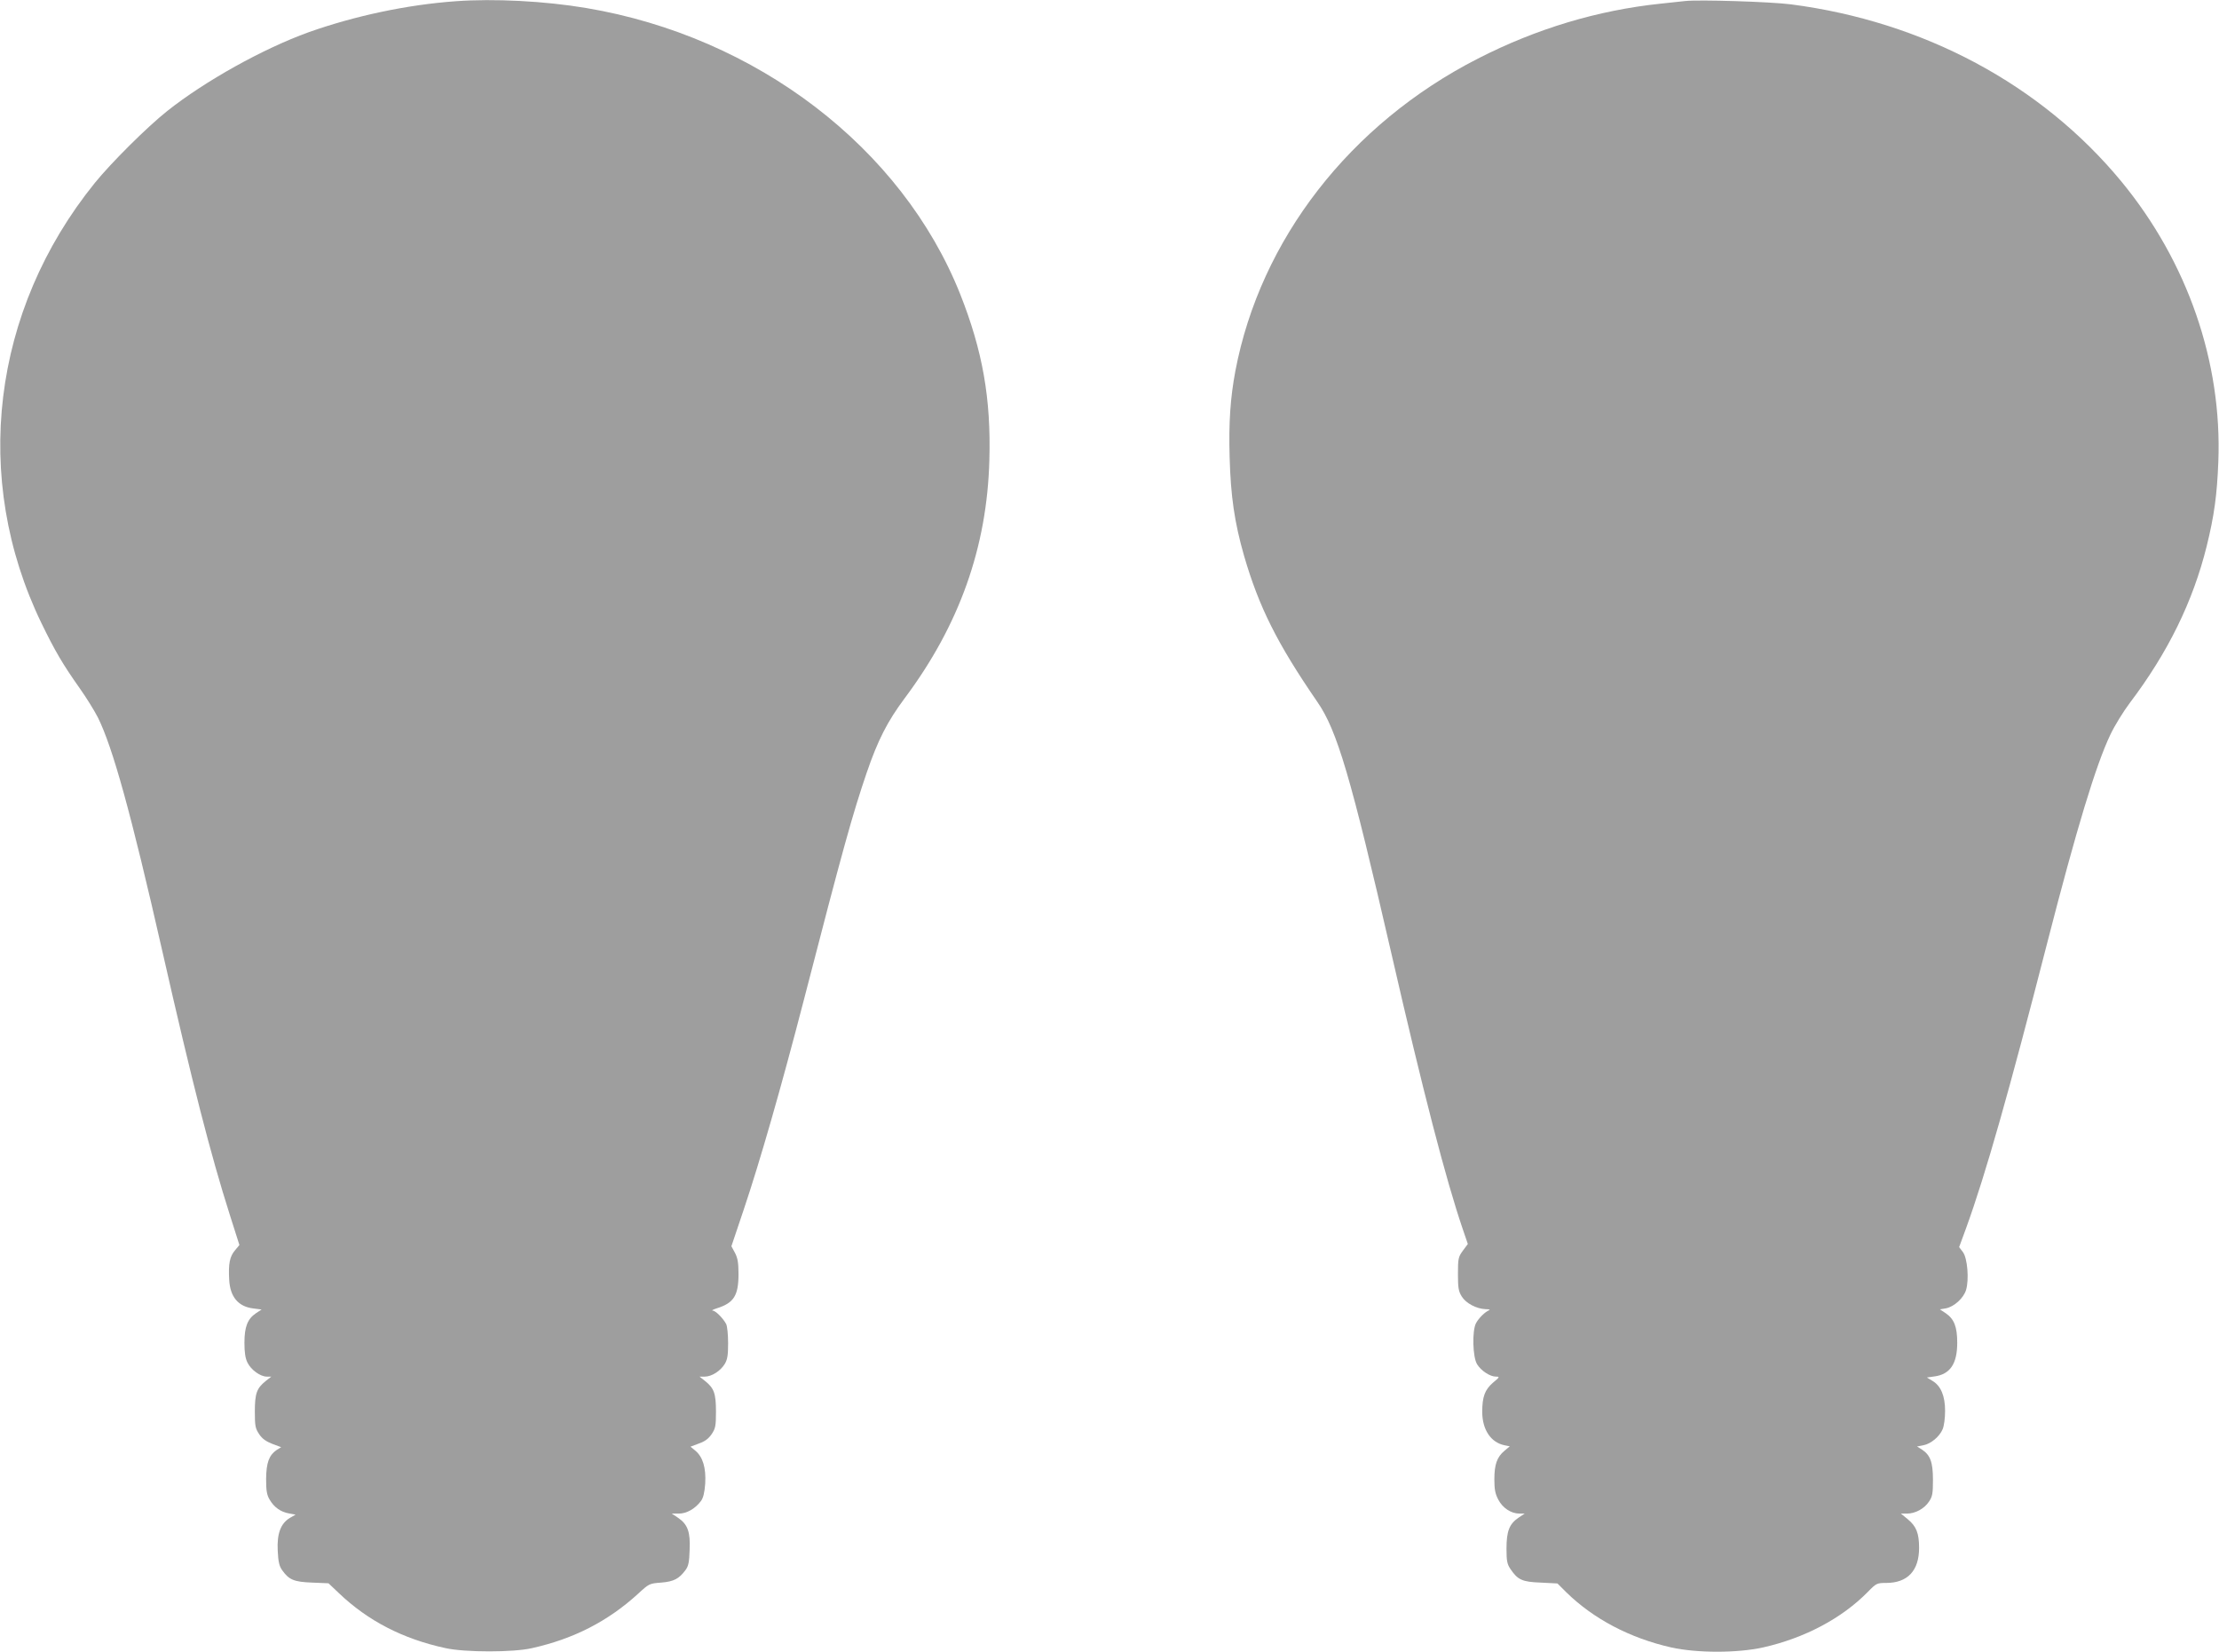
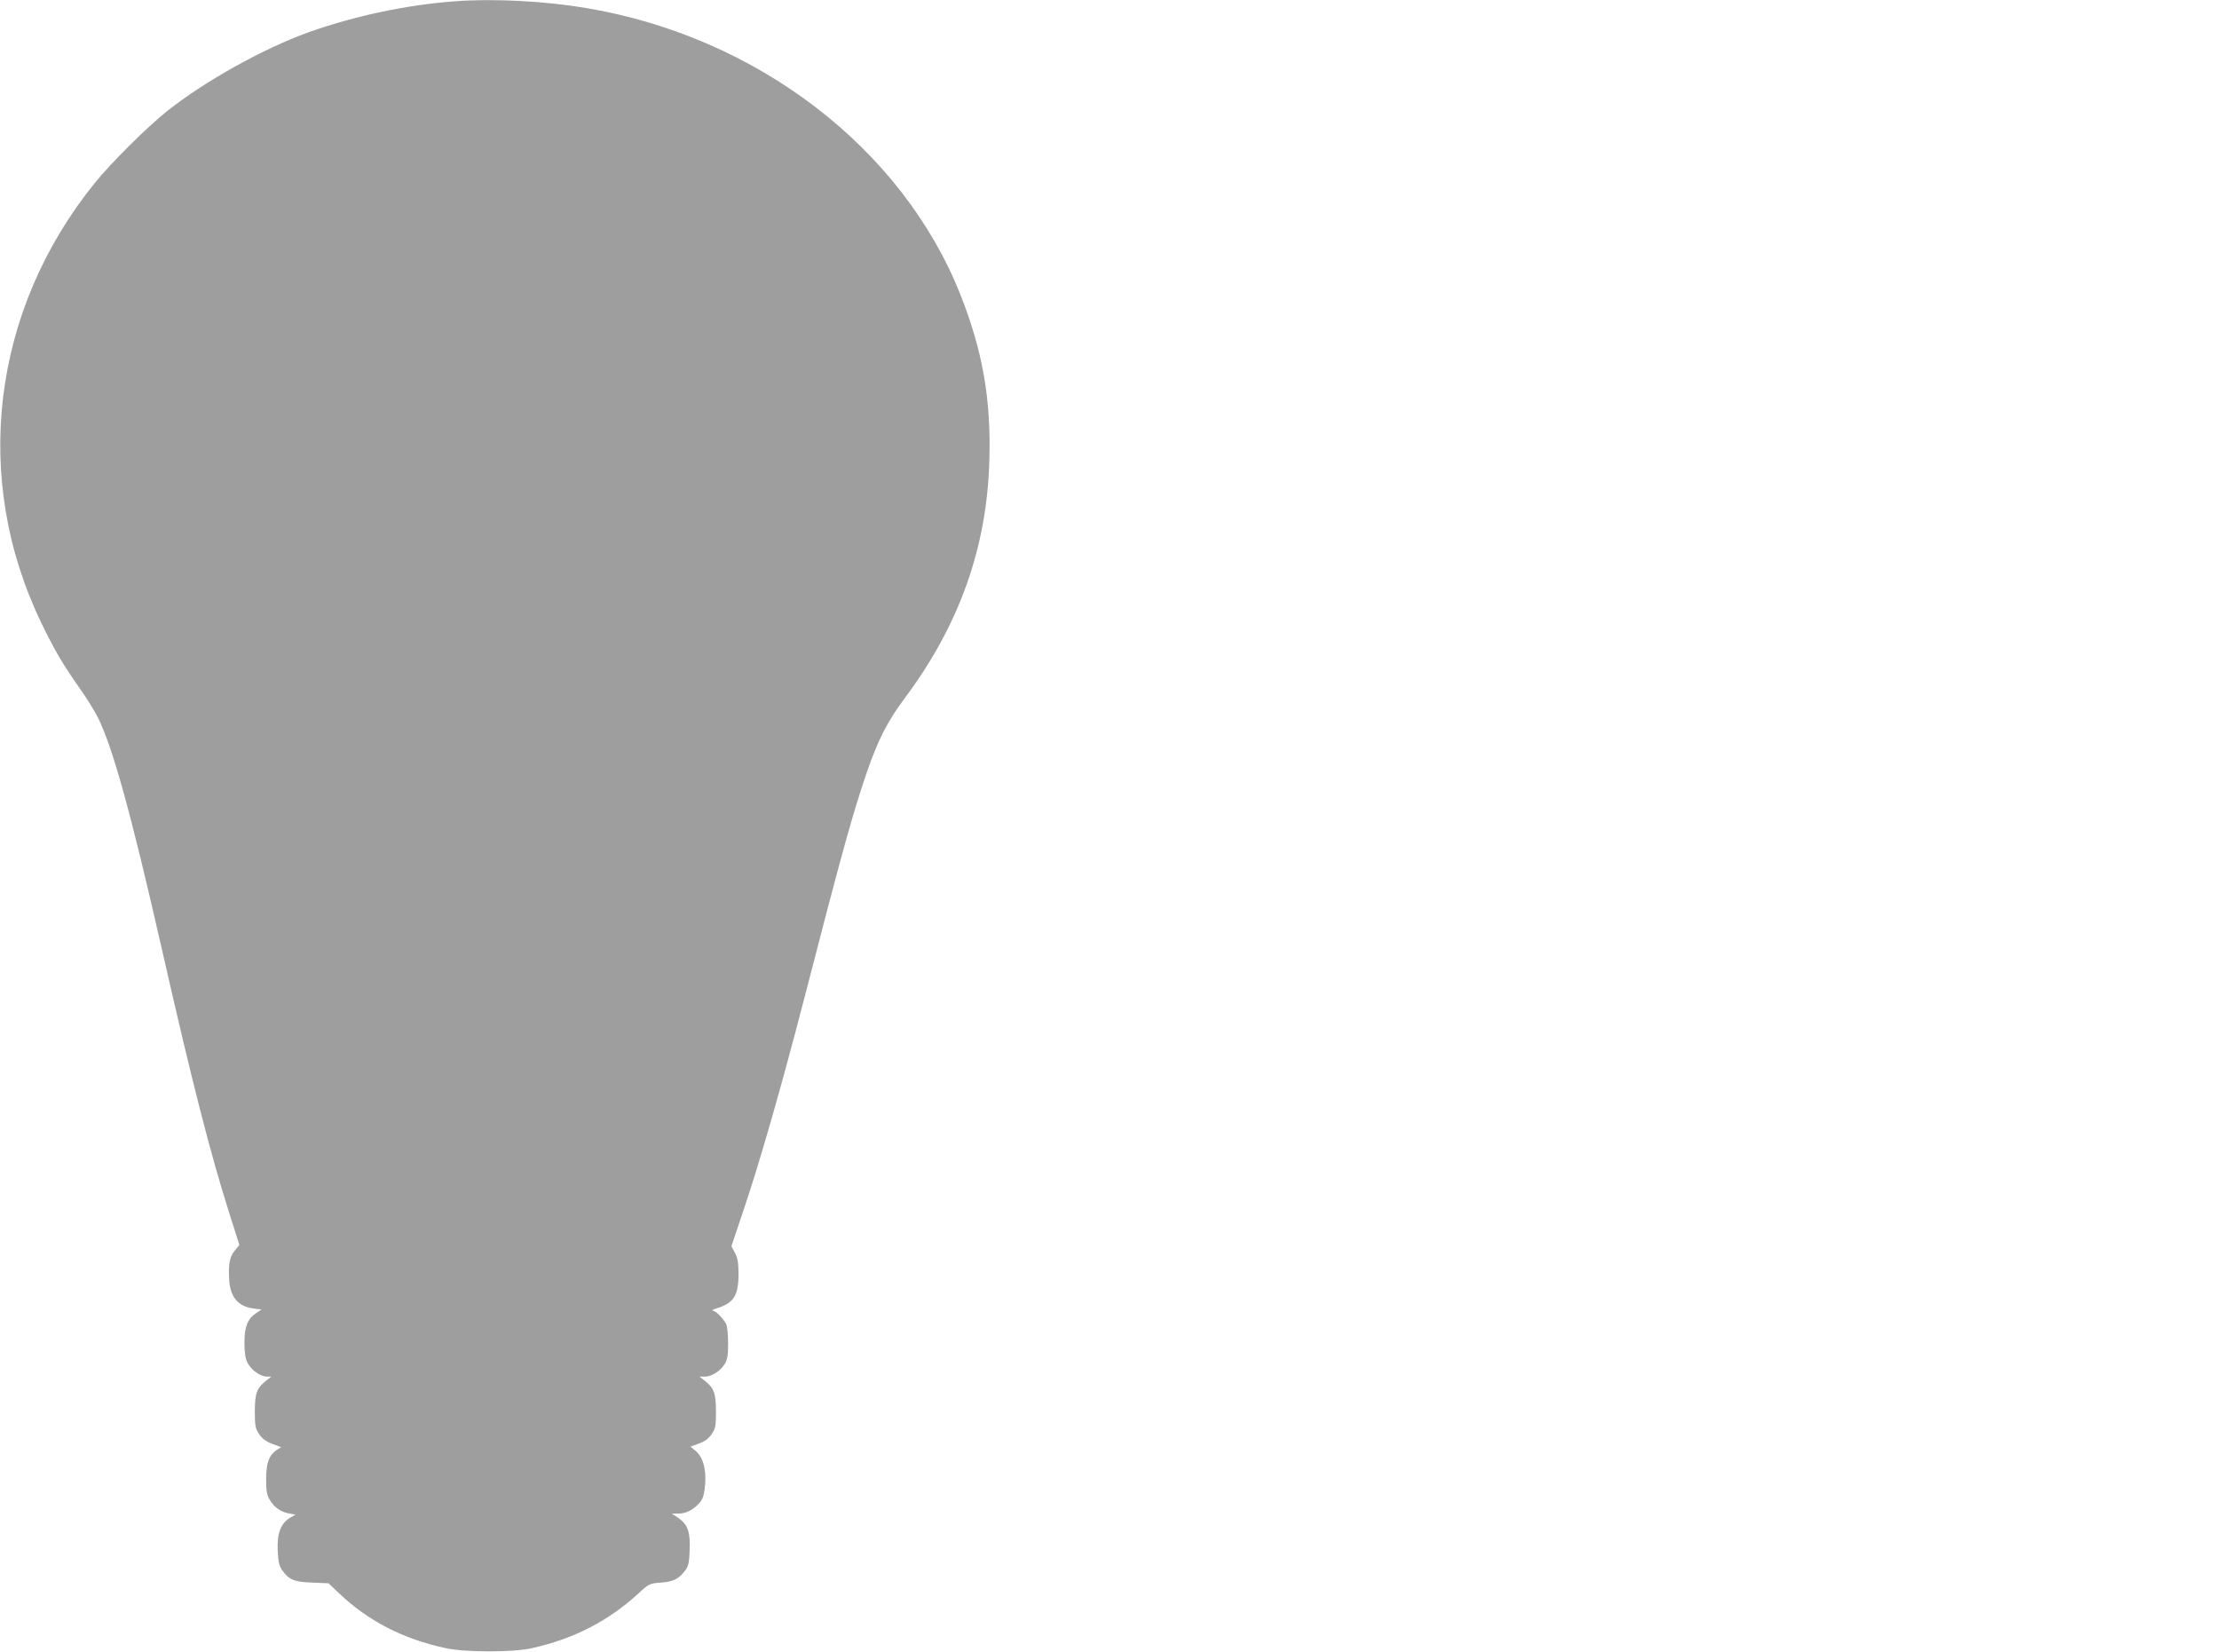
<svg xmlns="http://www.w3.org/2000/svg" version="1.0" width="1280pt" height="953pt" viewBox="0 0 1280 953" preserveAspectRatio="xMidYMid meet">
  <g transform="translate(0,953) scale(0.1,-0.1)" fill="#9e9e9e" stroke="none">
    <path d="M2630 9523 c-282 -20 -585 -85 -850 -179 -263 -95 -597 -281 -815 -454 -116 -92 -324 -299 -418 -415 -595 -736 -712 -1705 -308 -2539 77 -159 124 -239 221 -376 37 -52 84 -128 104 -167 86 -172 191 -551 371 -1343 177 -779 280 -1179 391 -1528 l55 -173 -25 -30 c-31 -36 -39 -78 -34 -169 5 -101 53 -157 141 -167 l46 -6 -32 -21 c-49 -33 -67 -78 -67 -171 0 -56 5 -90 18 -115 20 -41 74 -80 111 -80 l26 0 -33 -26 c-51 -41 -62 -71 -62 -176 0 -83 3 -97 25 -130 17 -26 40 -42 76 -56 l51 -19 -26 -16 c-44 -30 -60 -73 -61 -167 0 -67 4 -92 20 -119 26 -45 65 -72 112 -80 l38 -7 -33 -19 c-53 -32 -75 -91 -70 -189 3 -64 9 -90 26 -113 39 -55 68 -67 172 -71 l95 -4 60 -57 c168 -160 369 -264 615 -317 114 -25 391 -25 499 0 242 54 439 156 611 313 64 59 66 60 134 65 73 6 103 22 140 72 17 22 22 46 24 116 5 104 -11 148 -67 186 l-36 24 41 0 c45 0 94 28 127 72 14 19 21 48 25 102 5 89 -13 152 -57 189 l-28 23 48 18 c35 12 56 28 74 54 22 33 25 47 25 130 0 105 -11 135 -62 176 l-33 26 30 0 c40 0 90 32 115 72 16 26 20 51 20 121 0 49 -5 98 -11 110 -18 34 -61 77 -78 78 -9 0 2 6 24 13 98 31 125 73 125 198 0 65 -5 92 -20 121 l-21 39 71 211 c94 279 216 705 346 1206 226 875 281 1072 363 1313 65 190 120 297 219 430 315 421 476 871 489 1375 10 354 -39 630 -168 956 -336 844 -1174 1486 -2159 1651 -238 40 -530 55 -750 39z" />
-     <path d="M9720 9524 c-19 -2 -82 -9 -140 -15 -363 -38 -717 -144 -1055 -317 -738 -377 -1255 -1044 -1399 -1802 -29 -155 -39 -299 -33 -498 6 -223 28 -375 83 -567 86 -296 191 -506 422 -842 115 -165 194 -434 427 -1448 185 -807 316 -1311 413 -1595 l29 -85 -29 -39 c-26 -36 -28 -45 -28 -134 0 -79 3 -100 22 -130 24 -39 85 -71 138 -73 19 0 28 -3 20 -6 -23 -9 -60 -45 -76 -75 -23 -44 -19 -195 6 -236 23 -38 75 -72 109 -72 23 0 22 -3 -17 -35 -47 -41 -62 -81 -62 -170 1 -102 50 -175 129 -191 l30 -6 -31 -26 c-43 -36 -58 -79 -58 -165 0 -58 5 -83 23 -117 25 -48 74 -80 122 -80 l30 0 -36 -24 c-53 -36 -69 -78 -69 -179 0 -71 4 -89 23 -117 42 -62 67 -74 174 -78 l97 -5 50 -50 c158 -155 368 -265 606 -319 150 -33 380 -33 530 0 240 54 455 168 605 321 48 49 52 51 105 51 124 0 190 71 190 202 0 85 -16 125 -66 166 l-39 32 35 0 c48 0 100 28 127 69 20 29 23 47 23 125 0 102 -15 143 -63 175 l-29 18 36 7 c44 8 94 50 112 93 8 18 14 65 14 105 0 86 -24 144 -72 173 l-33 20 43 6 c91 12 132 73 132 194 0 93 -18 138 -67 171 l-33 22 35 6 c47 9 102 59 116 106 18 60 8 183 -18 218 l-22 29 40 109 c113 311 248 787 469 1649 168 654 280 1023 363 1197 24 51 75 134 112 183 221 292 365 586 444 905 43 173 60 298 67 485 23 575 -177 1154 -559 1618 -461 559 -1141 923 -1907 1022 -117 15 -530 28 -610 19z" />
  </g>
</svg>